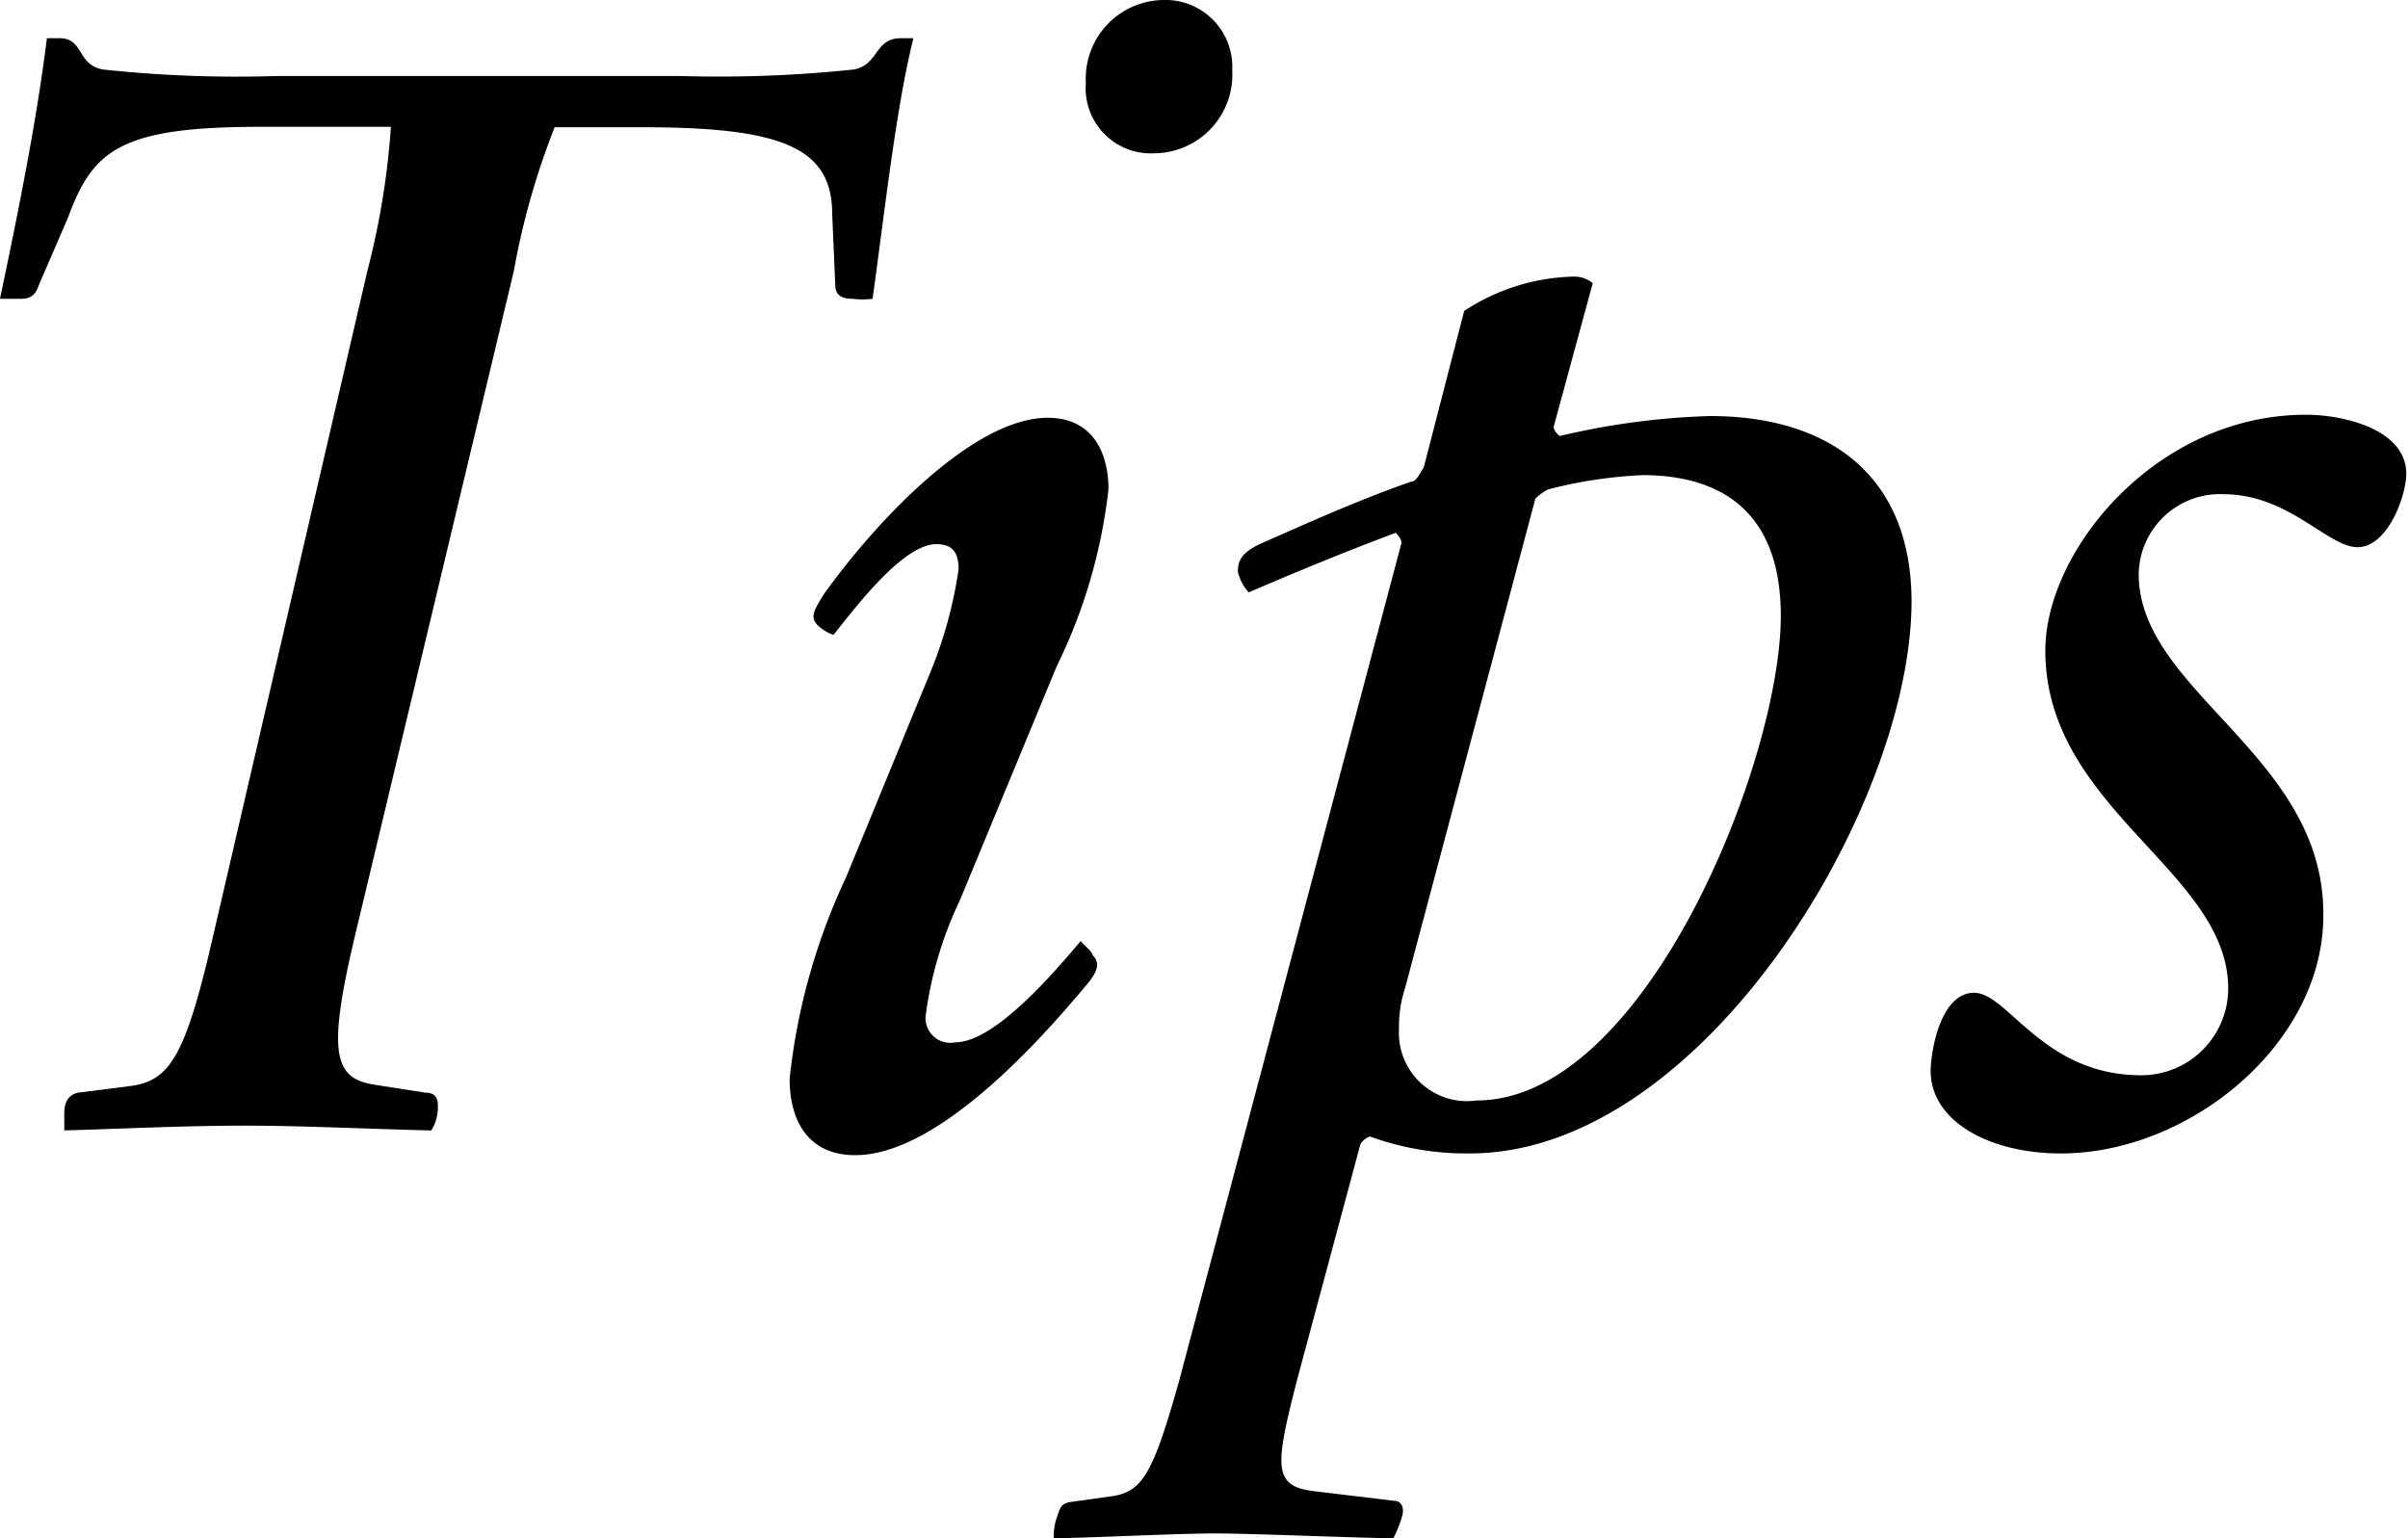
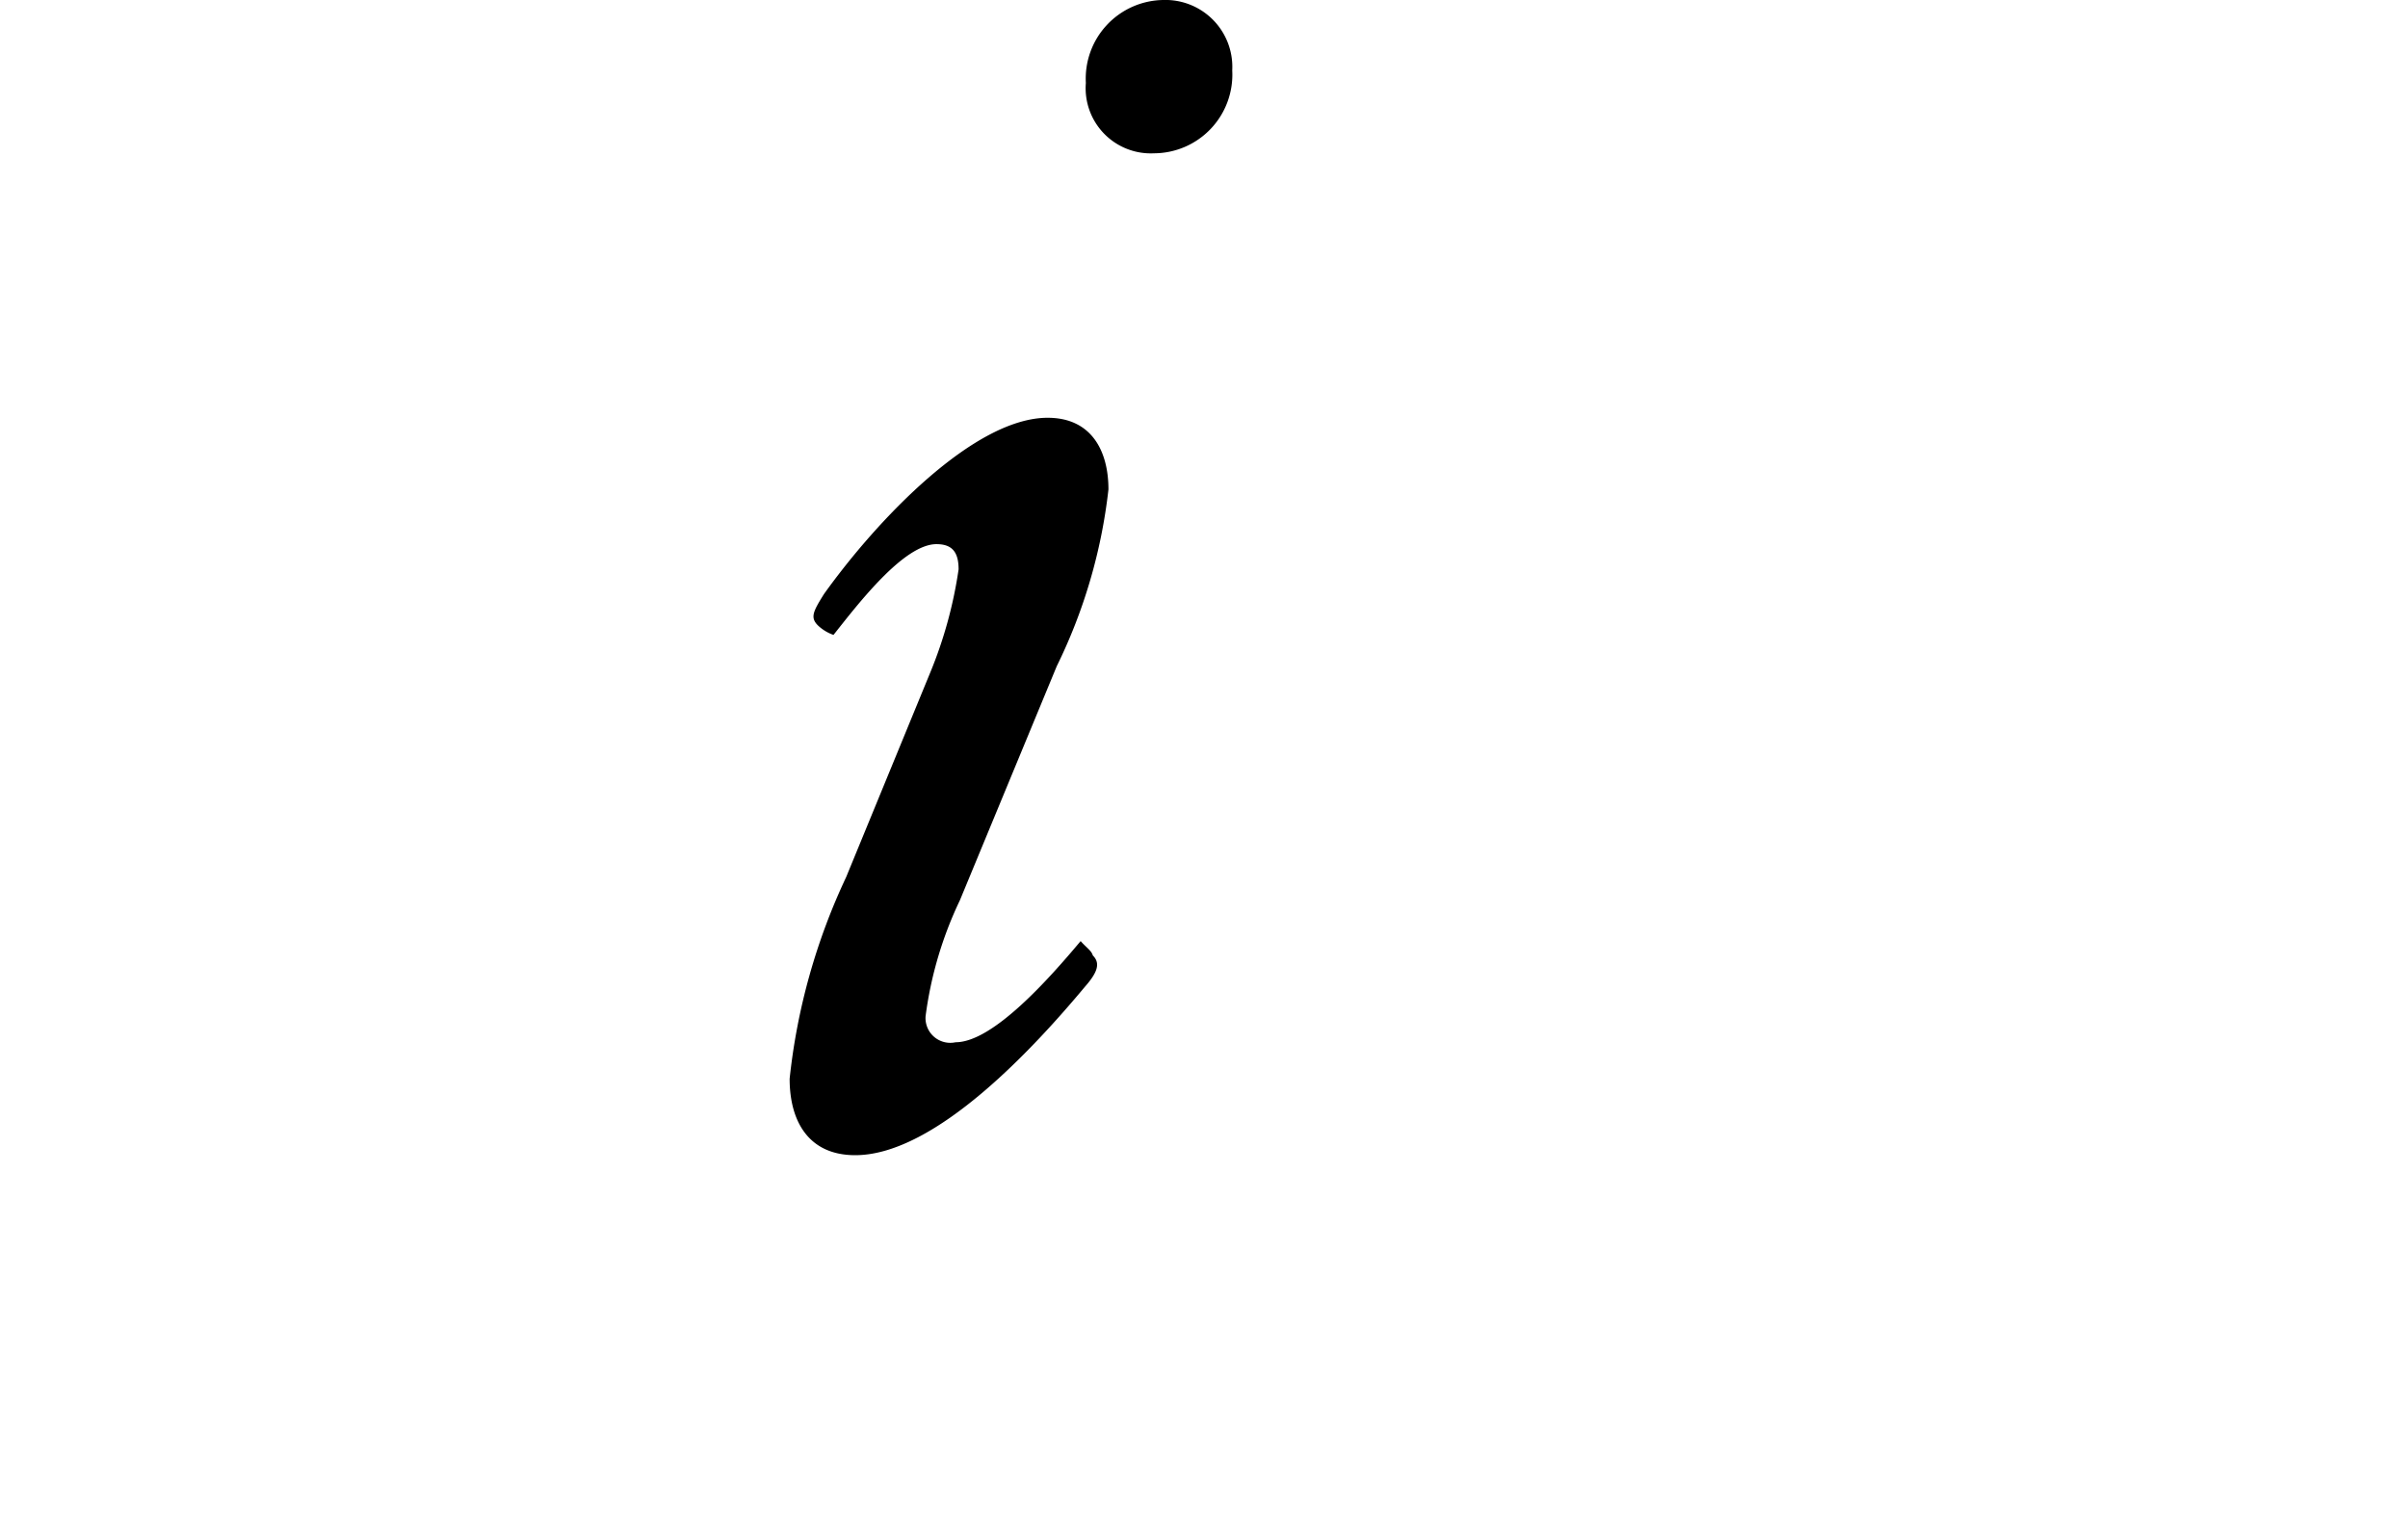
<svg xmlns="http://www.w3.org/2000/svg" viewBox="0 0 55.44 35.42">
  <g id="レイヤー_2" data-name="レイヤー 2">
    <g id="Guide-1">
-       <path d="M5.65,25.92c-1.37,0-2.81.07-4.17.11,0-.11,0-.22,0-.36s0-.44.32-.51L3.06,25c.86-.14,1.22-.72,1.84-3.42L8.46,6.23A18,18,0,0,0,9,2.92H6c-3.24,0-3.86.54-4.43,2.08L.9,6.55c-.07.22-.18.33-.4.33s-.36,0-.5,0c.4-1.91.83-4,1.08-6,.11,0,.18,0,.29,0,.57,0,.39.61,1,.72a28.83,28.83,0,0,0,4,.15h9.29a29.78,29.78,0,0,0,4-.15c.58-.11.47-.72,1.08-.72.11,0,.18,0,.29,0-.4,1.58-.68,4.14-.94,6a1.79,1.79,0,0,1-.46,0c-.29,0-.4-.11-.4-.33l-.07-1.62c0-1.55-1.19-2-4.39-2h-2a17.28,17.28,0,0,0-.94,3.31L8.17,21.56c-.65,2.74-.47,3.28.47,3.42l1.15.18c.22,0,.29.11.29.29a1,1,0,0,1-.15.58C8.53,26,7,25.92,5.65,25.92Z" />
      <path d="M25.16,22c.18.18.11.39-.18.72-1.11,1.33-3.42,3.88-5.29,3.88-1.08,0-1.51-.79-1.51-1.76a14.46,14.46,0,0,1,1.3-4.64l1.94-4.72a10,10,0,0,0,.65-2.37c0-.4-.15-.58-.51-.58-.75,0-1.8,1.37-2.37,2.09a1,1,0,0,1-.36-.22c-.18-.18-.11-.32.14-.72,1.23-1.72,3.46-4.06,5.15-4.06,1,0,1.4.75,1.4,1.65a12.35,12.35,0,0,1-1.19,4.07L22.1,20.73a8.82,8.82,0,0,0-.79,2.67A.57.57,0,0,0,22,24c.86,0,2.16-1.47,2.88-2.33C25,21.81,25.13,21.89,25.16,22ZM26.57,3.53A1.5,1.5,0,0,1,25,1.91,1.81,1.81,0,0,1,26.78,0a1.54,1.54,0,0,1,1.59,1.62A1.81,1.81,0,0,1,26.57,3.53Z" />
-       <path d="M33.84,26.56a6.51,6.51,0,0,1-2.3-.39.41.41,0,0,0-.22.18l-1.44,5.36c-.54,2.09-.58,2.52.4,2.63l1.83.22c.14,0,.22.14.18.32a2.76,2.76,0,0,1-.21.54c-.69,0-3.25-.11-4.11-.11s-3.06.11-3.71.11a1.35,1.35,0,0,1,.08-.5c.07-.22.1-.29.28-.33l1-.14c.68-.11.93-.51,1.54-2.7l5.11-19.26a.41.41,0,0,0-.14-.22c-1.26.47-2.52,1-3.38,1.37a1.07,1.07,0,0,1-.25-.47c0-.25.07-.43.5-.64,1-.44,2.23-1,3.49-1.44.11,0,.18-.15.29-.33l.93-3.6a4.77,4.77,0,0,1,2.49-.79.67.67,0,0,1,.47.15l-.9,3.31s0,.1.14.21a17.06,17.06,0,0,1,3.46-.46c2.73,0,4.64,1.36,4.64,4.28C44,18.57,39.2,26.56,33.84,26.56Zm4-15.62a10.49,10.49,0,0,0-2.2.33,1.26,1.26,0,0,0-.29.21l-3,11.27a2.79,2.79,0,0,0-.14.94A1.57,1.57,0,0,0,34,25.34c3.88,0,7-7.81,7-11.16C41,12.06,39.92,10.94,37.8,10.94Z" />
-       <path d="M47.45,26.56c-1.66,0-3-.75-3-1.9,0-.43.22-1.8,1-1.8s1.58,1.9,3.85,1.9a2,2,0,0,0,2-2c0-2.7-4.21-4.14-4.21-7.78,0-2.3,2.55-5.43,6-5.43.9,0,2.31.35,2.31,1.36,0,.51-.43,1.69-1.12,1.69s-1.58-1.22-3.09-1.22a1.87,1.87,0,0,0-1.95,1.84c0,2.7,4.25,4.17,4.25,7.81C53.53,24,50.43,26.56,47.45,26.56Z" />
    </g>
  </g>
</svg>